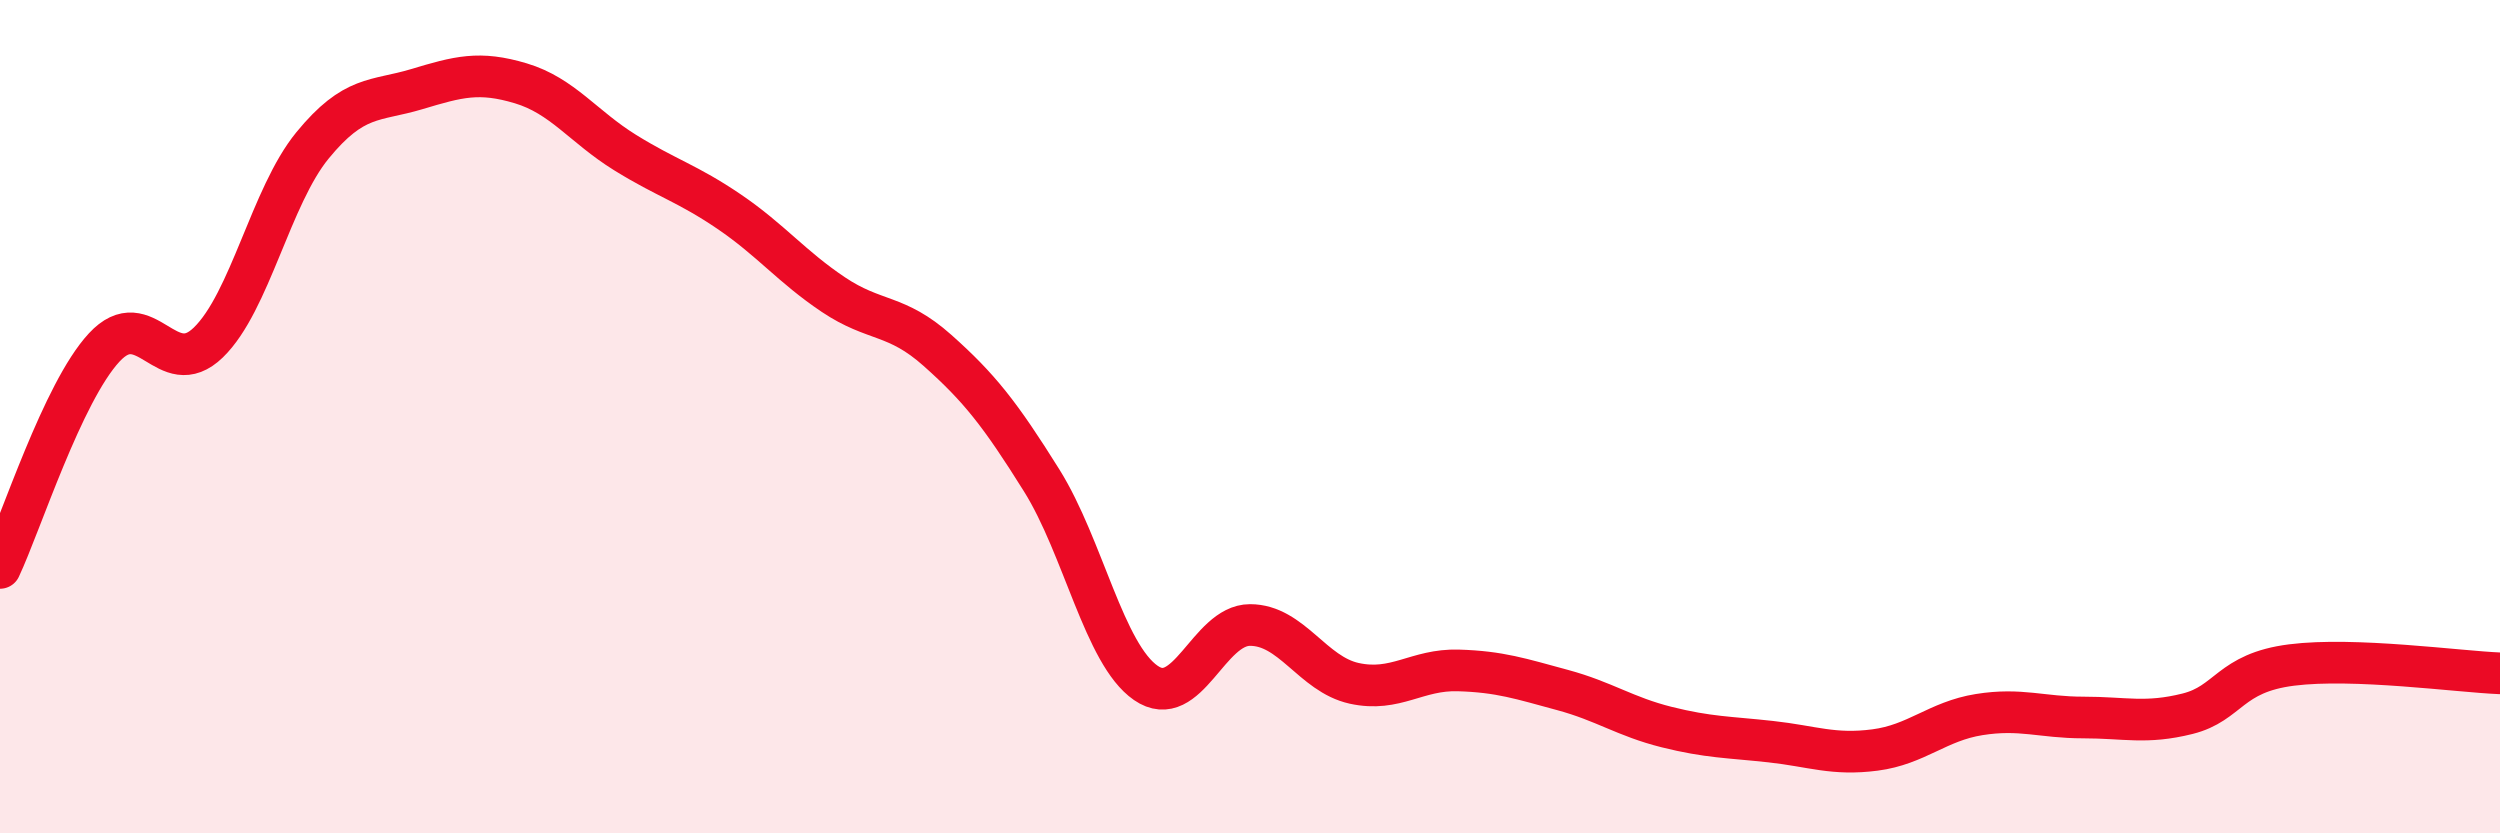
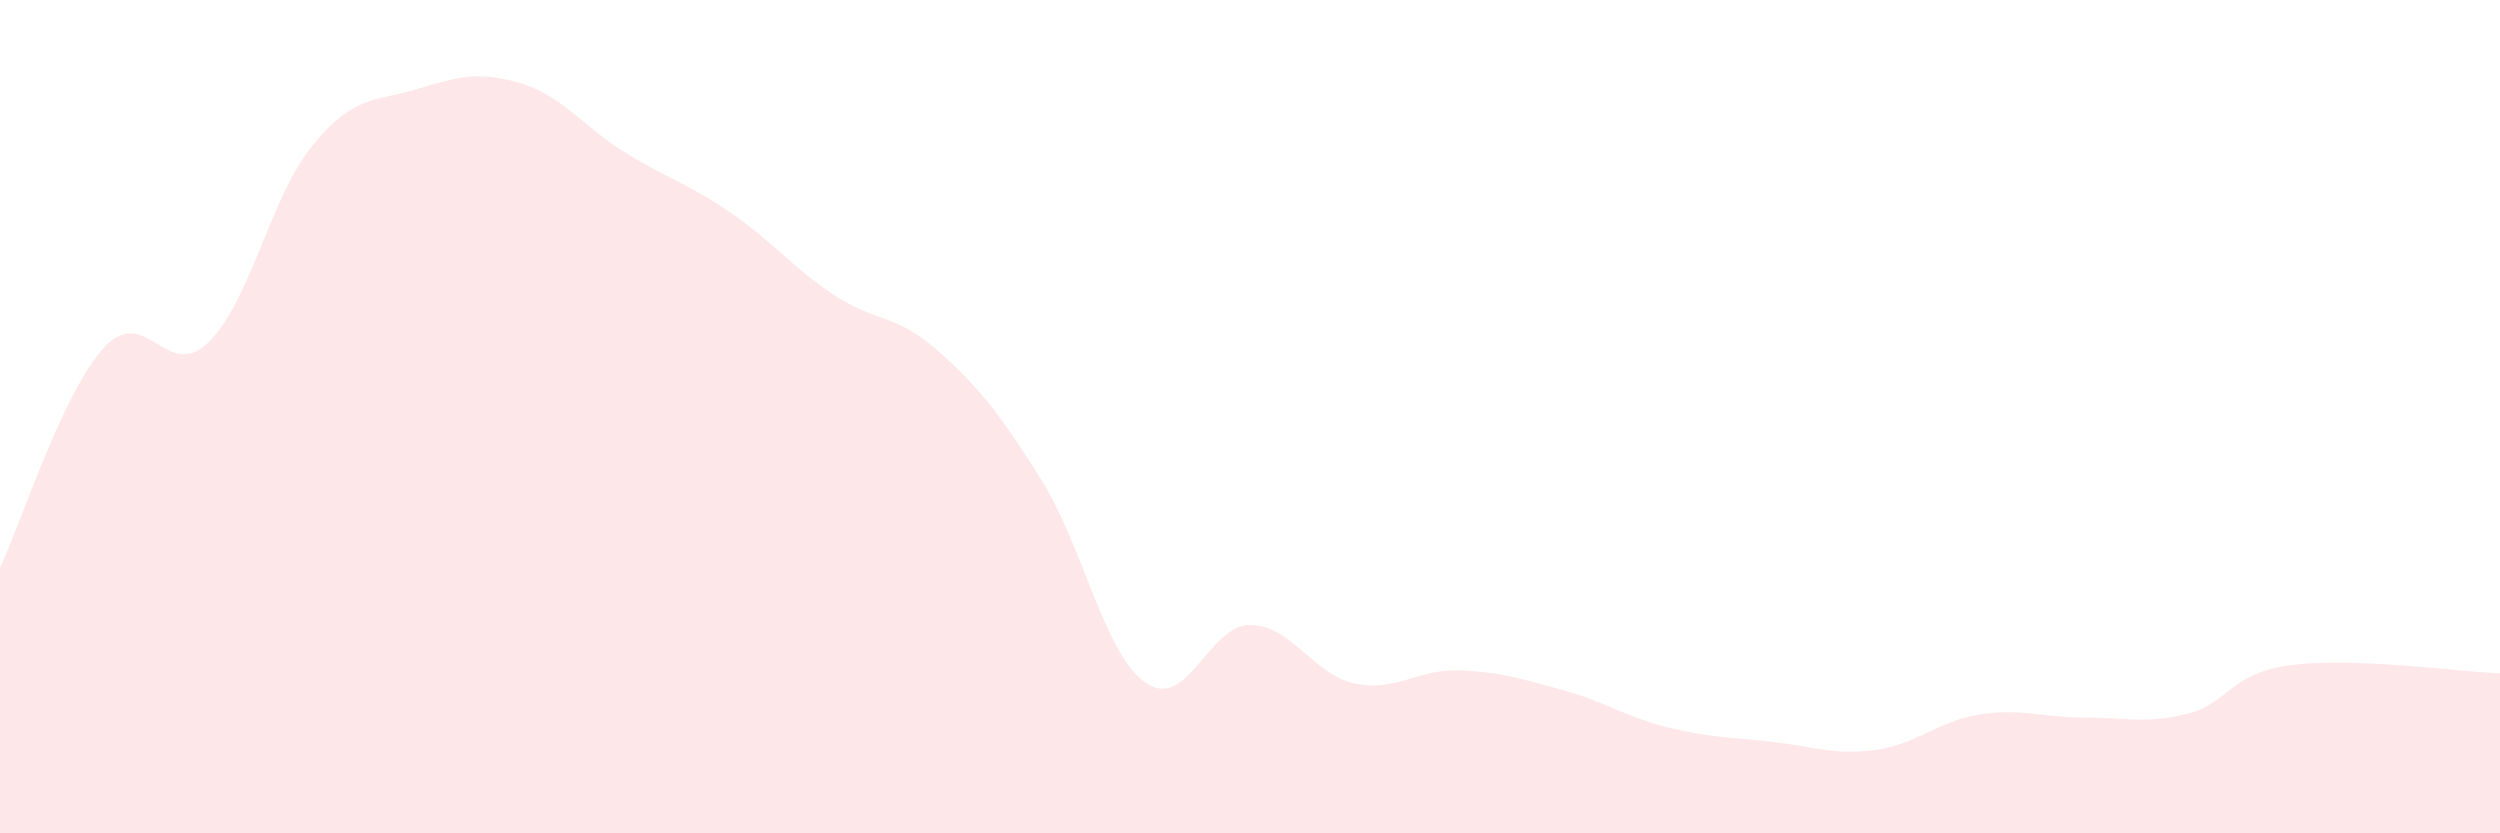
<svg xmlns="http://www.w3.org/2000/svg" width="60" height="20" viewBox="0 0 60 20">
  <path d="M 0,13.63 C 0.5,12.57 1.5,9.42 2.5,8.34 C 3.5,7.26 4,9.19 5,8.22 C 6,7.25 6.5,4.71 7.5,3.49 C 8.5,2.27 9,2.44 10,2.14 C 11,1.84 11.5,1.7 12.5,2 C 13.5,2.3 14,3.04 15,3.66 C 16,4.28 16.5,4.4 17.5,5.08 C 18.5,5.76 19,6.4 20,7.07 C 21,7.74 21.5,7.52 22.5,8.41 C 23.5,9.3 24,9.93 25,11.53 C 26,13.13 26.5,15.7 27.5,16.39 C 28.5,17.08 29,15 30,15 C 31,15 31.5,16.18 32.5,16.4 C 33.5,16.62 34,16.06 35,16.09 C 36,16.12 36.5,16.29 37.5,16.56 C 38.5,16.83 39,17.2 40,17.45 C 41,17.7 41.5,17.69 42.5,17.8 C 43.5,17.91 44,18.13 45,18 C 46,17.87 46.5,17.31 47.5,17.15 C 48.5,16.99 49,17.22 50,17.22 C 51,17.22 51.5,17.38 52.5,17.13 C 53.5,16.88 53.5,16.15 55,15.96 C 56.5,15.77 59,16.12 60,16.16L60 20L0 20Z" fill="#EB0A25" opacity="0.1" stroke-linecap="round" stroke-linejoin="round" />
-   <path d="M 0,13.63 C 0.5,12.57 1.5,9.42 2.5,8.34 C 3.5,7.26 4,9.19 5,8.22 C 6,7.25 6.5,4.71 7.5,3.49 C 8.5,2.27 9,2.44 10,2.14 C 11,1.84 11.5,1.7 12.5,2 C 13.5,2.3 14,3.04 15,3.66 C 16,4.28 16.5,4.4 17.5,5.08 C 18.5,5.76 19,6.4 20,7.07 C 21,7.74 21.5,7.52 22.5,8.41 C 23.5,9.3 24,9.93 25,11.53 C 26,13.13 26.5,15.7 27.5,16.39 C 28.5,17.08 29,15 30,15 C 31,15 31.5,16.18 32.5,16.4 C 33.5,16.62 34,16.06 35,16.09 C 36,16.12 36.5,16.29 37.5,16.56 C 38.5,16.83 39,17.2 40,17.45 C 41,17.7 41.5,17.69 42.5,17.8 C 43.5,17.91 44,18.13 45,18 C 46,17.87 46.5,17.31 47.5,17.15 C 48.5,16.99 49,17.22 50,17.22 C 51,17.22 51.5,17.38 52.5,17.13 C 53.5,16.88 53.5,16.15 55,15.96 C 56.5,15.77 59,16.12 60,16.16" stroke="#EB0A25" stroke-width="1" fill="none" stroke-linecap="round" stroke-linejoin="round" />
</svg>